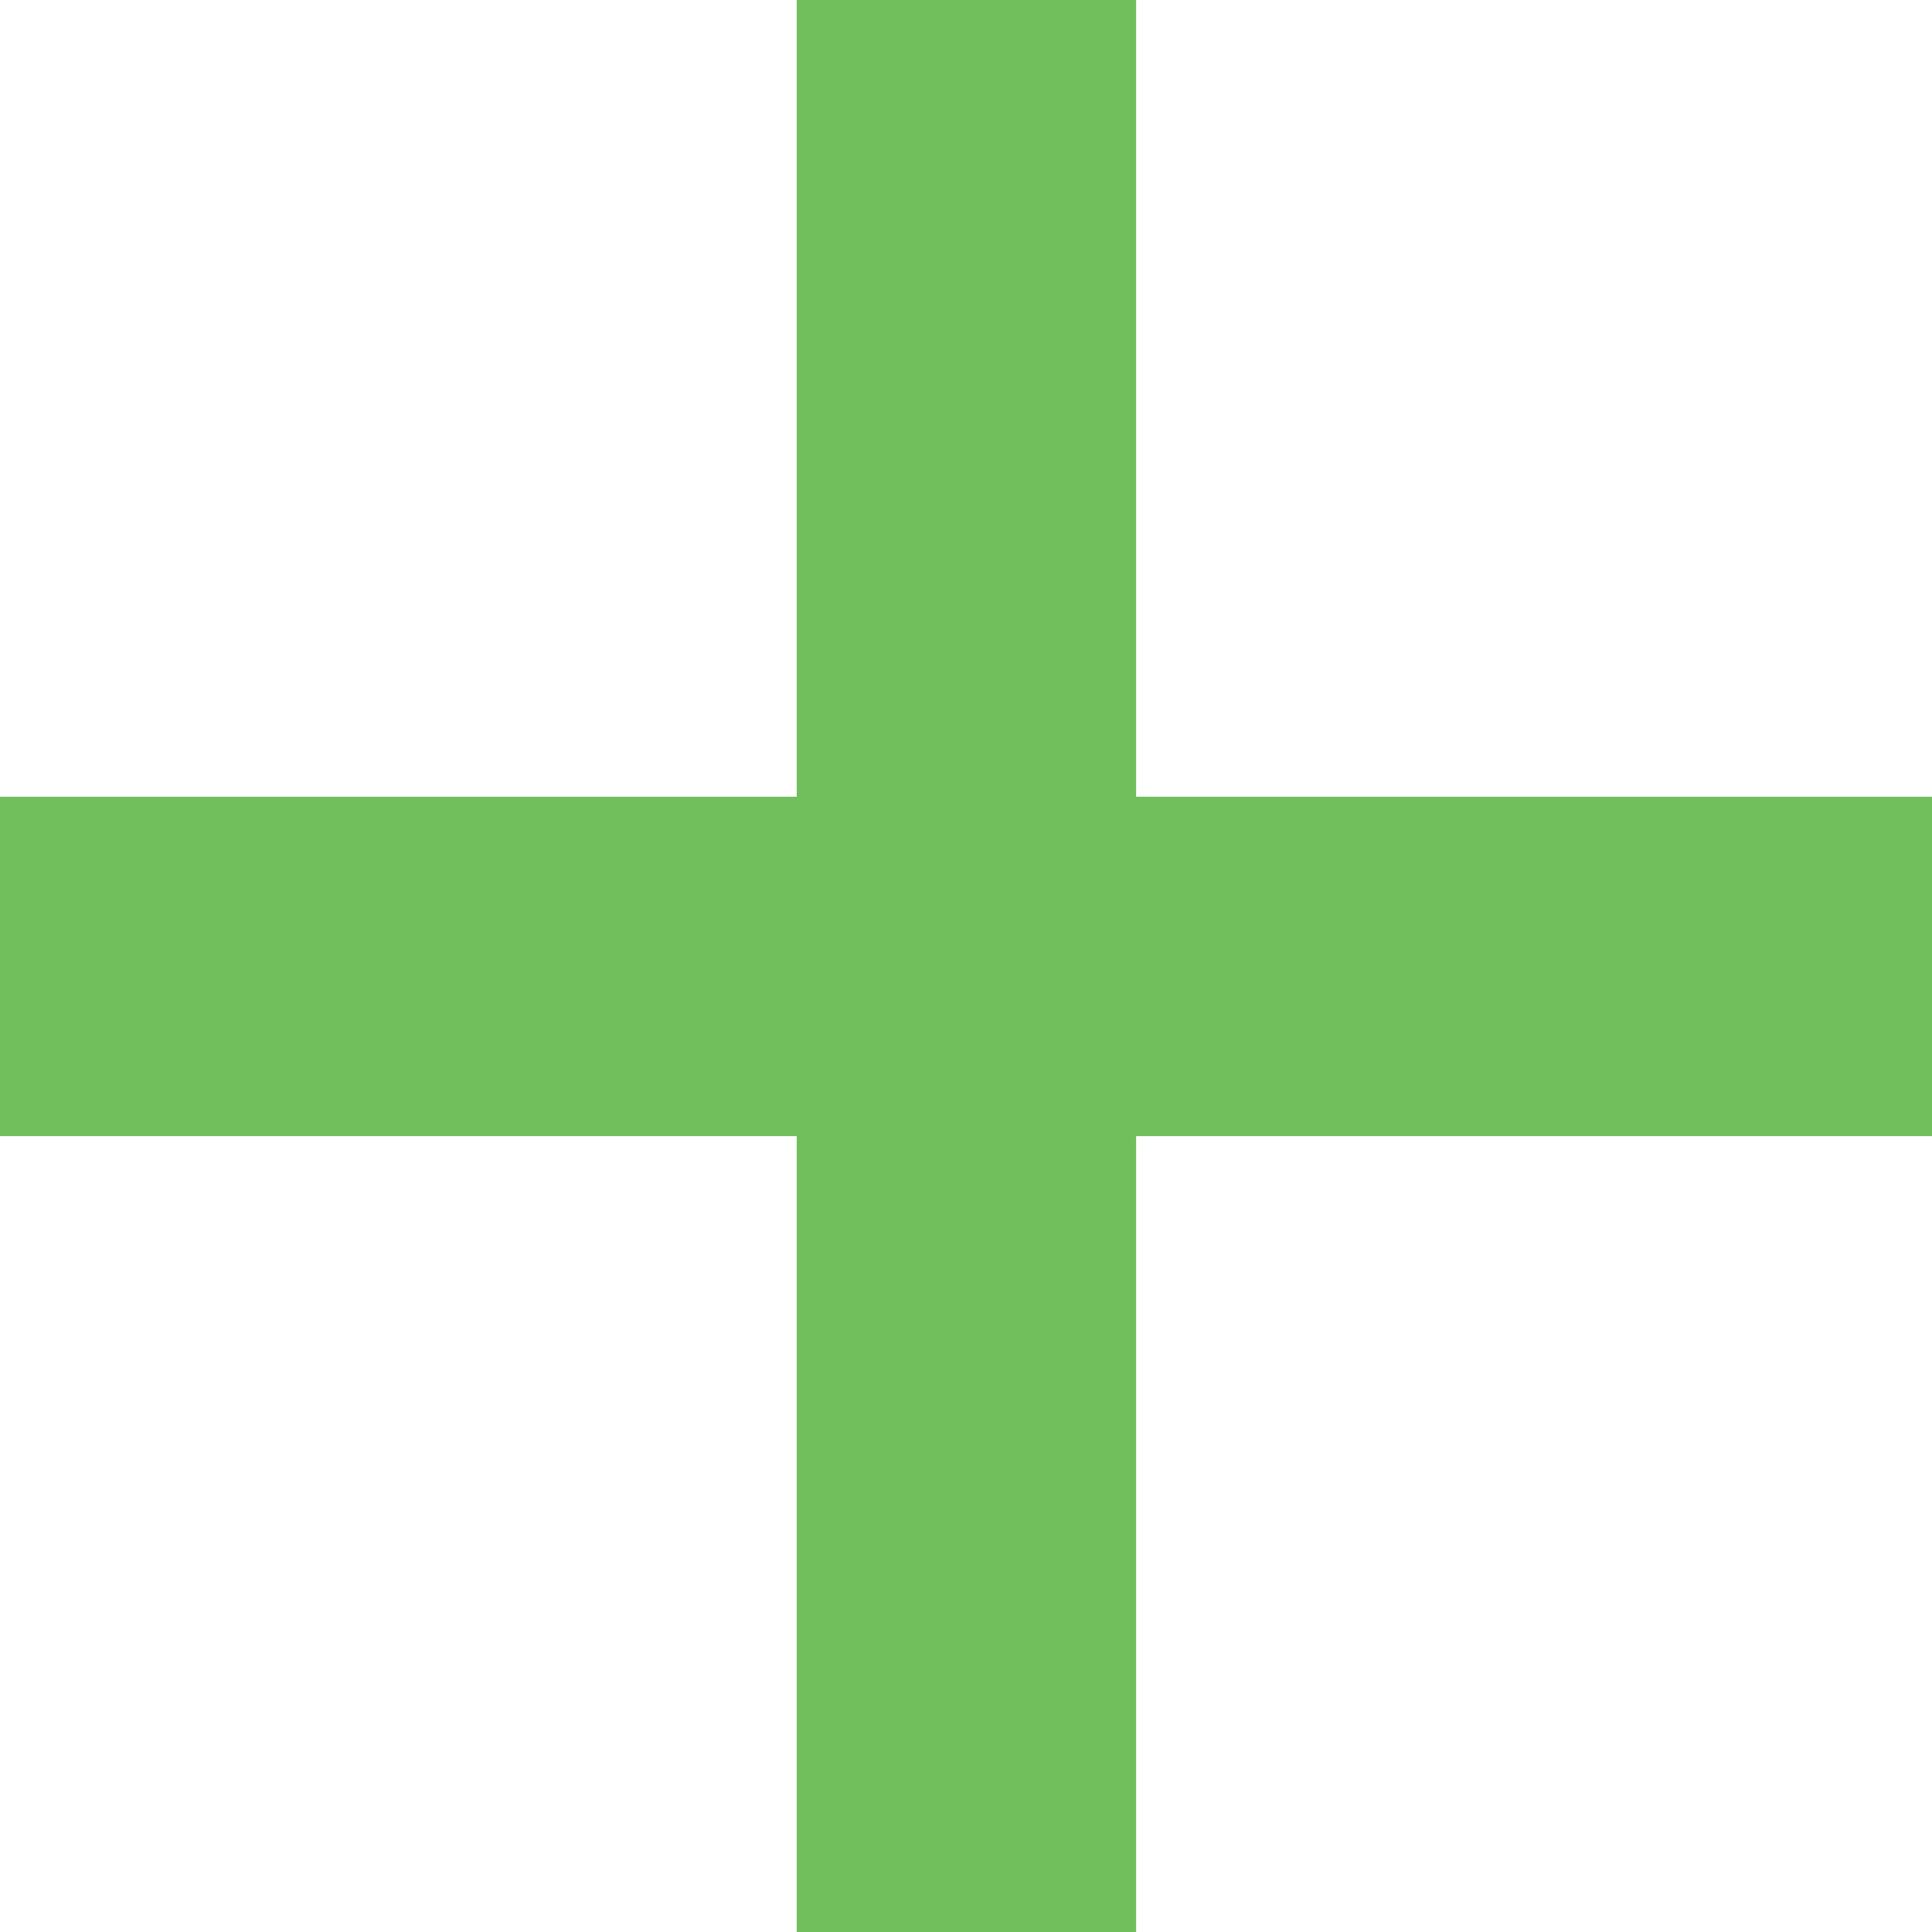
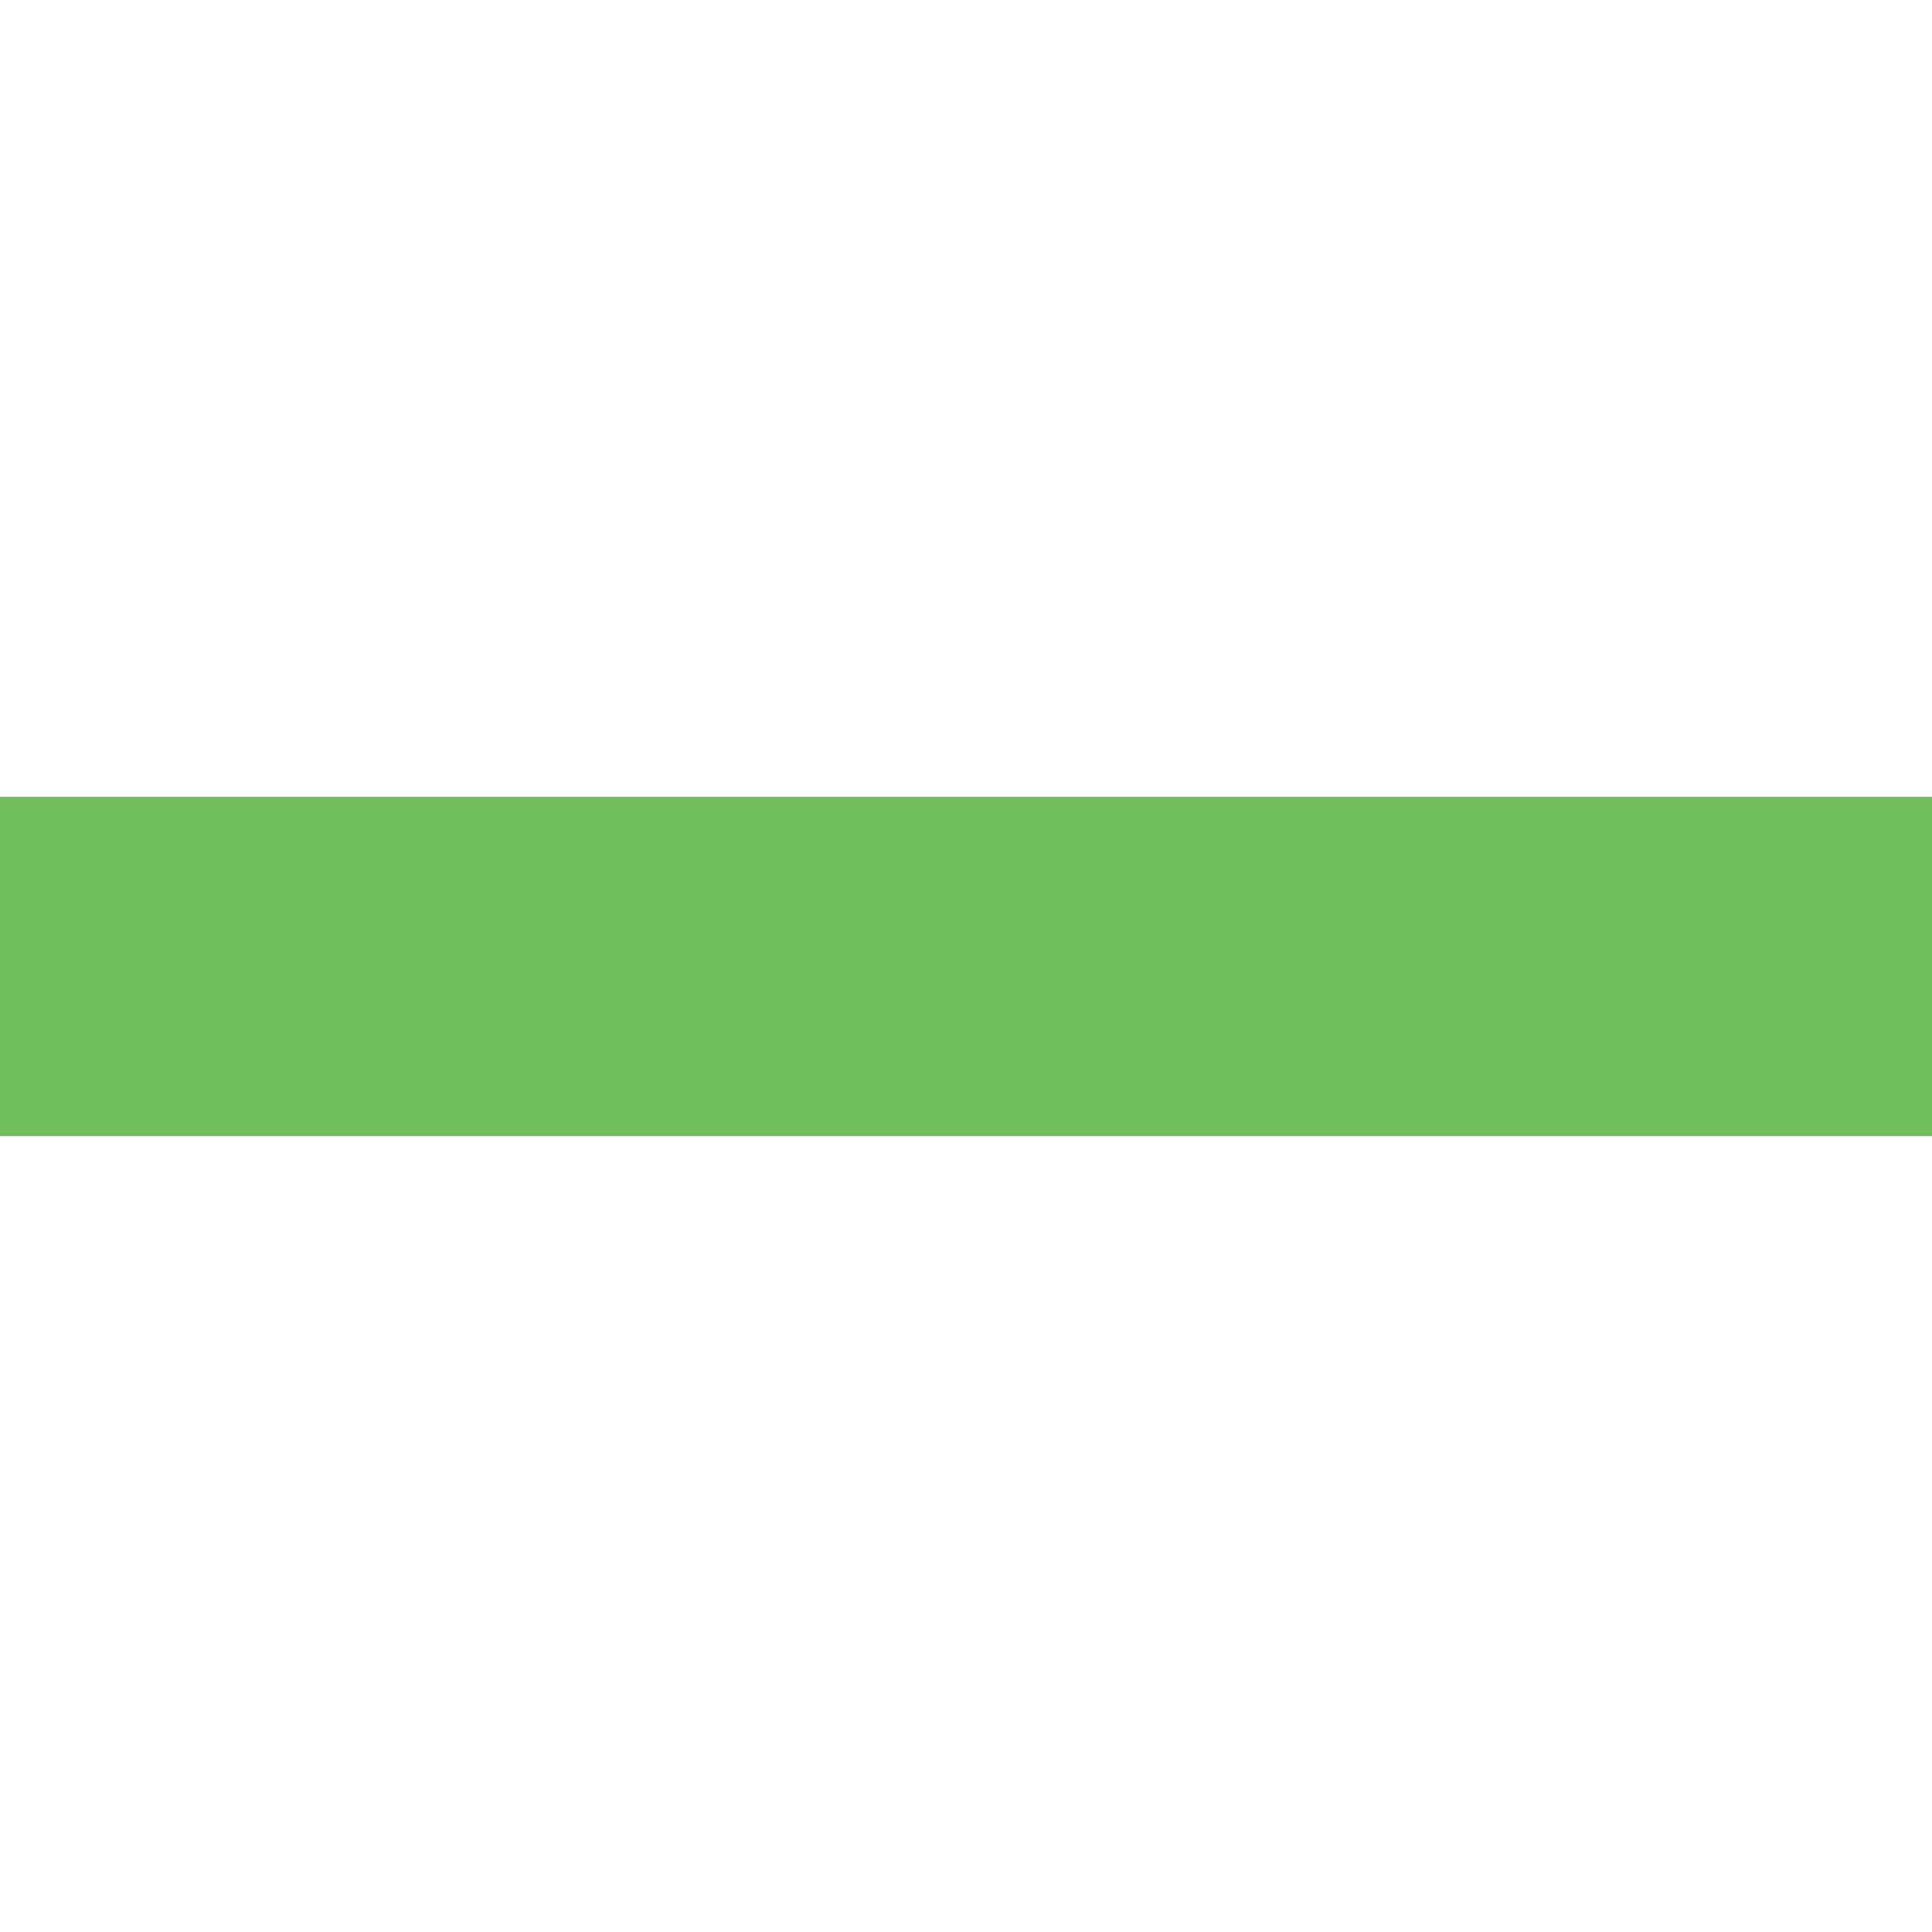
<svg xmlns="http://www.w3.org/2000/svg" id="aw674f385e42752" viewBox="0 0 22.77 22.77" aria-hidden="true" width="22px" height="22px">
  <defs>
    <linearGradient class="cerosgradient" data-cerosgradient="true" id="CerosGradient_id322602635" gradientUnits="userSpaceOnUse" x1="50%" y1="100%" x2="50%" y2="0%">
      <stop offset="0%" stop-color="#d1d1d1" />
      <stop offset="100%" stop-color="#d1d1d1" />
    </linearGradient>
    <linearGradient />
    <style>.cls-1-674f385e42752{fill:none;stroke:#70bf5c;stroke-miterlimit:10;stroke-width:4px;}</style>
  </defs>
-   <line class="cls-1-674f385e42752" x1="11.39" x2="11.39" y2="22.77" />
  <line class="cls-1-674f385e42752" x1="22.77" y1="11.39" y2="11.39" />
</svg>